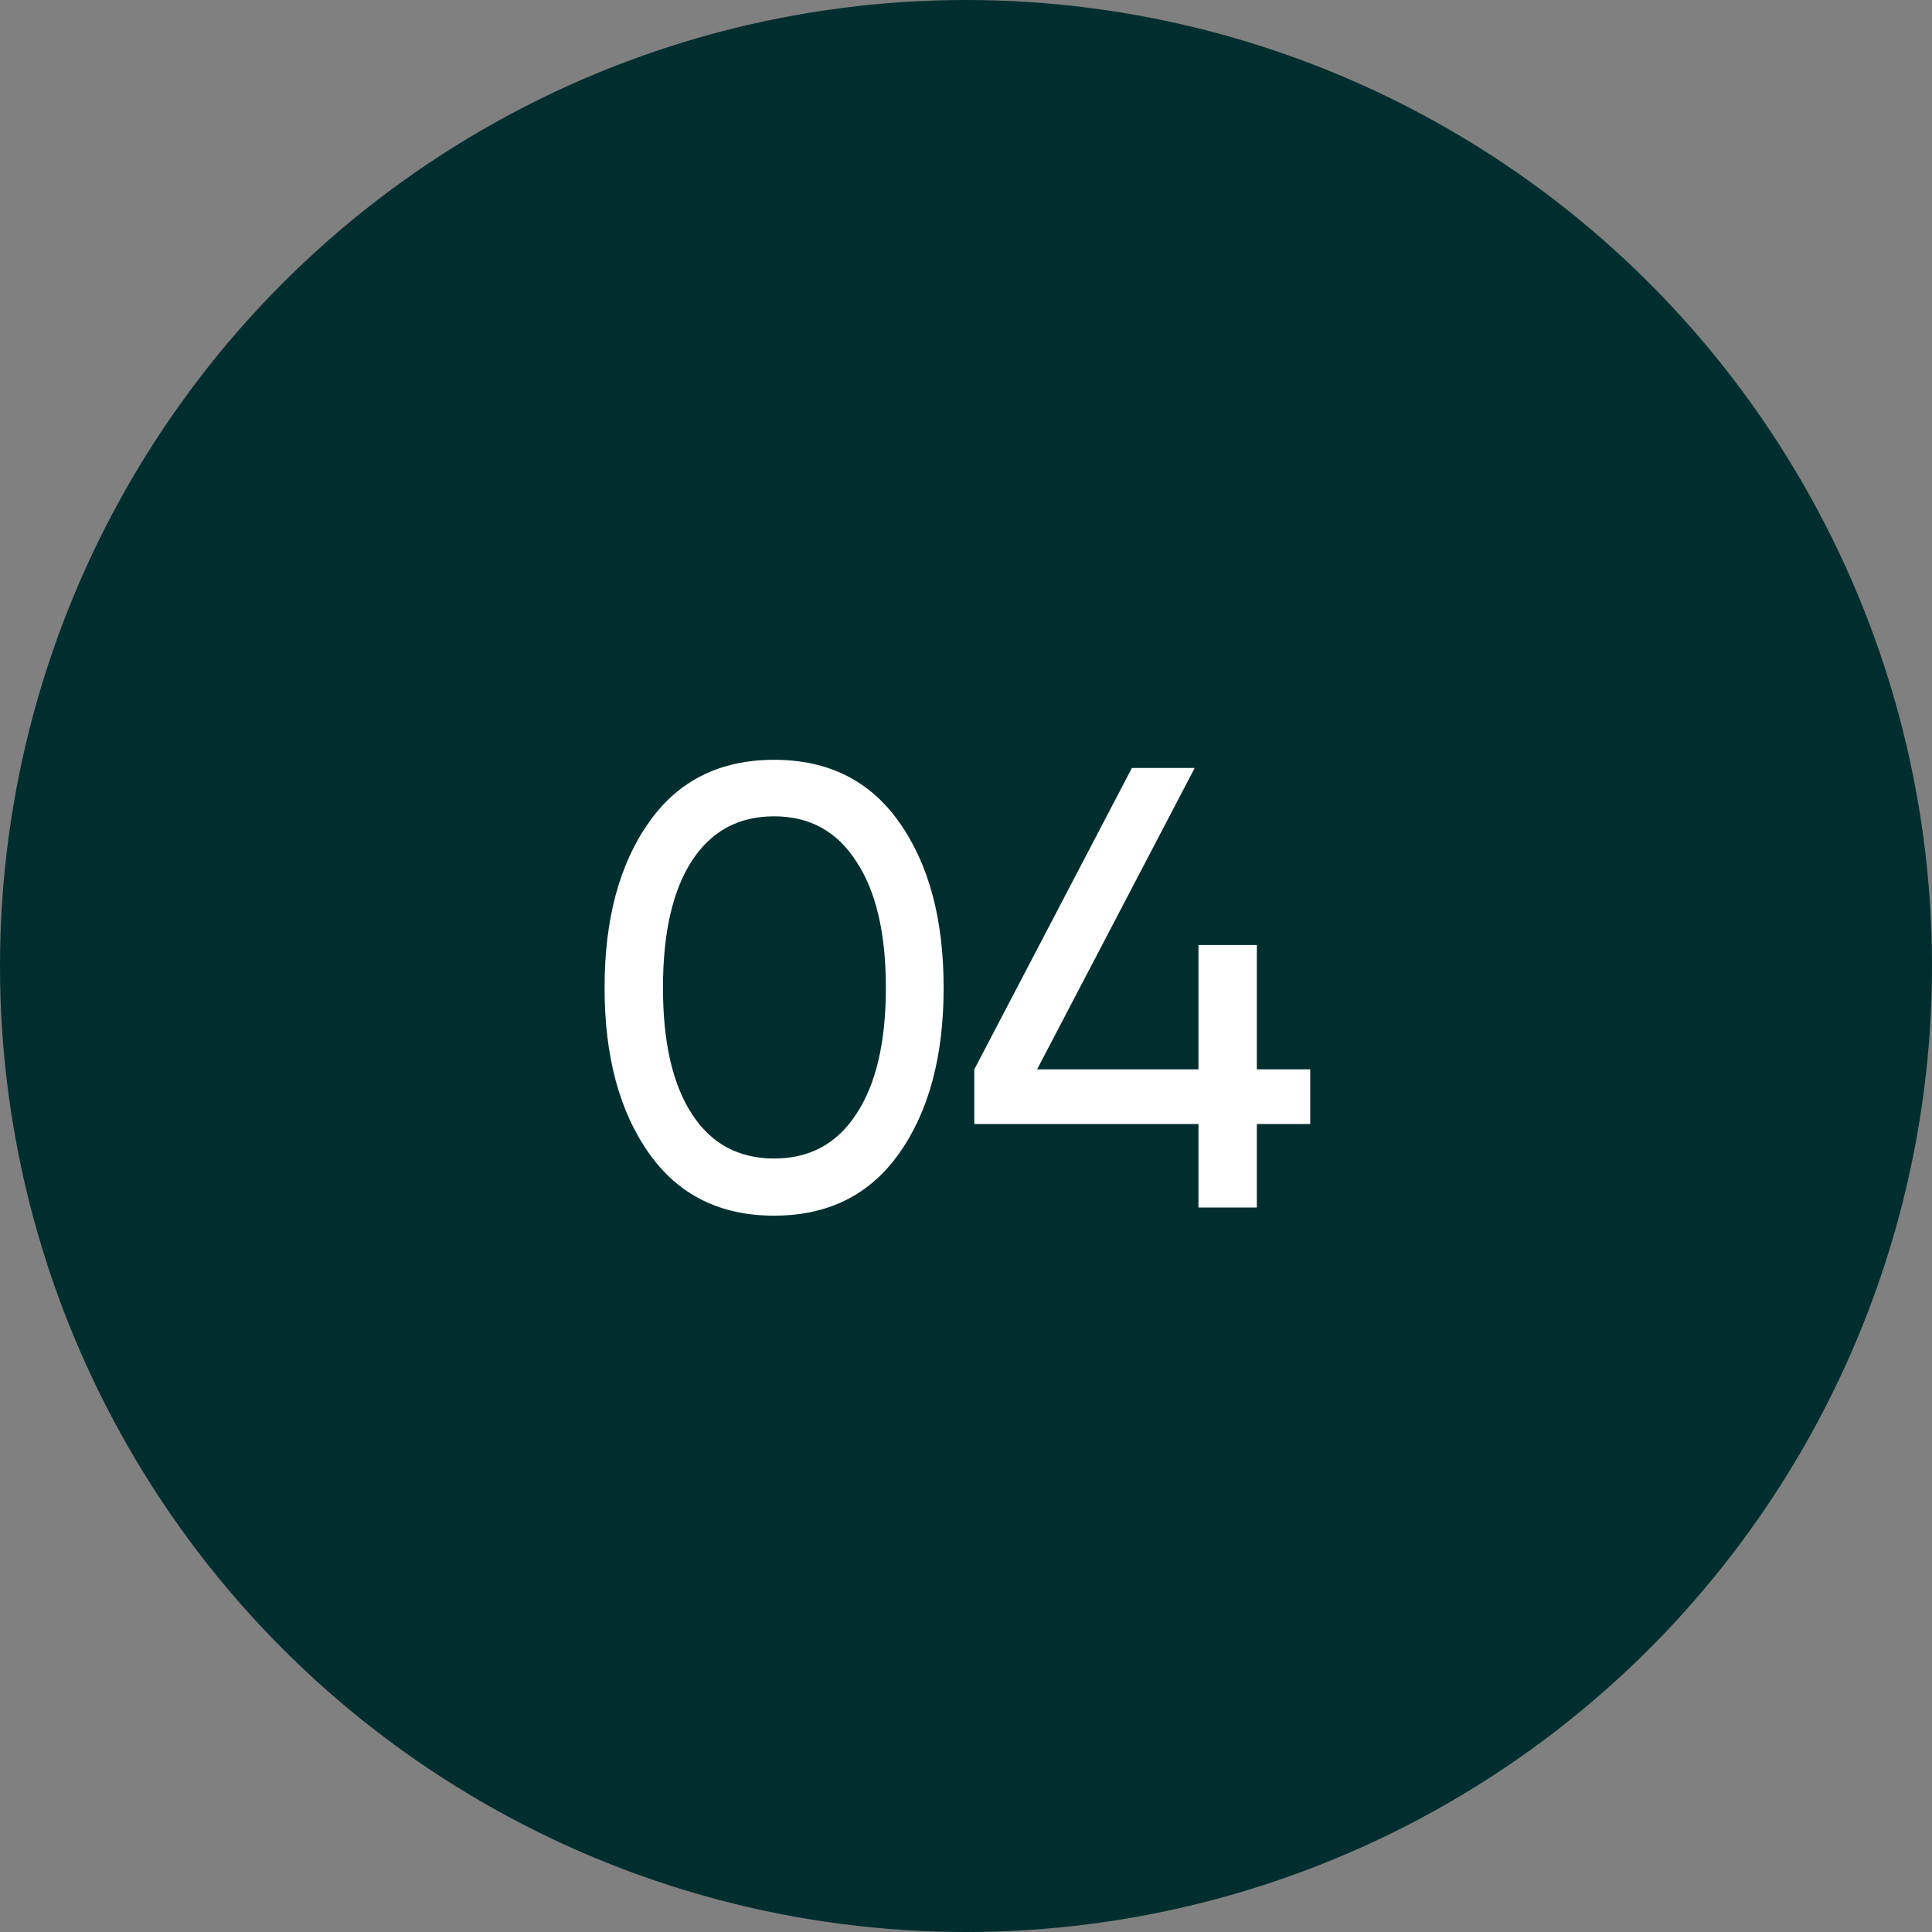
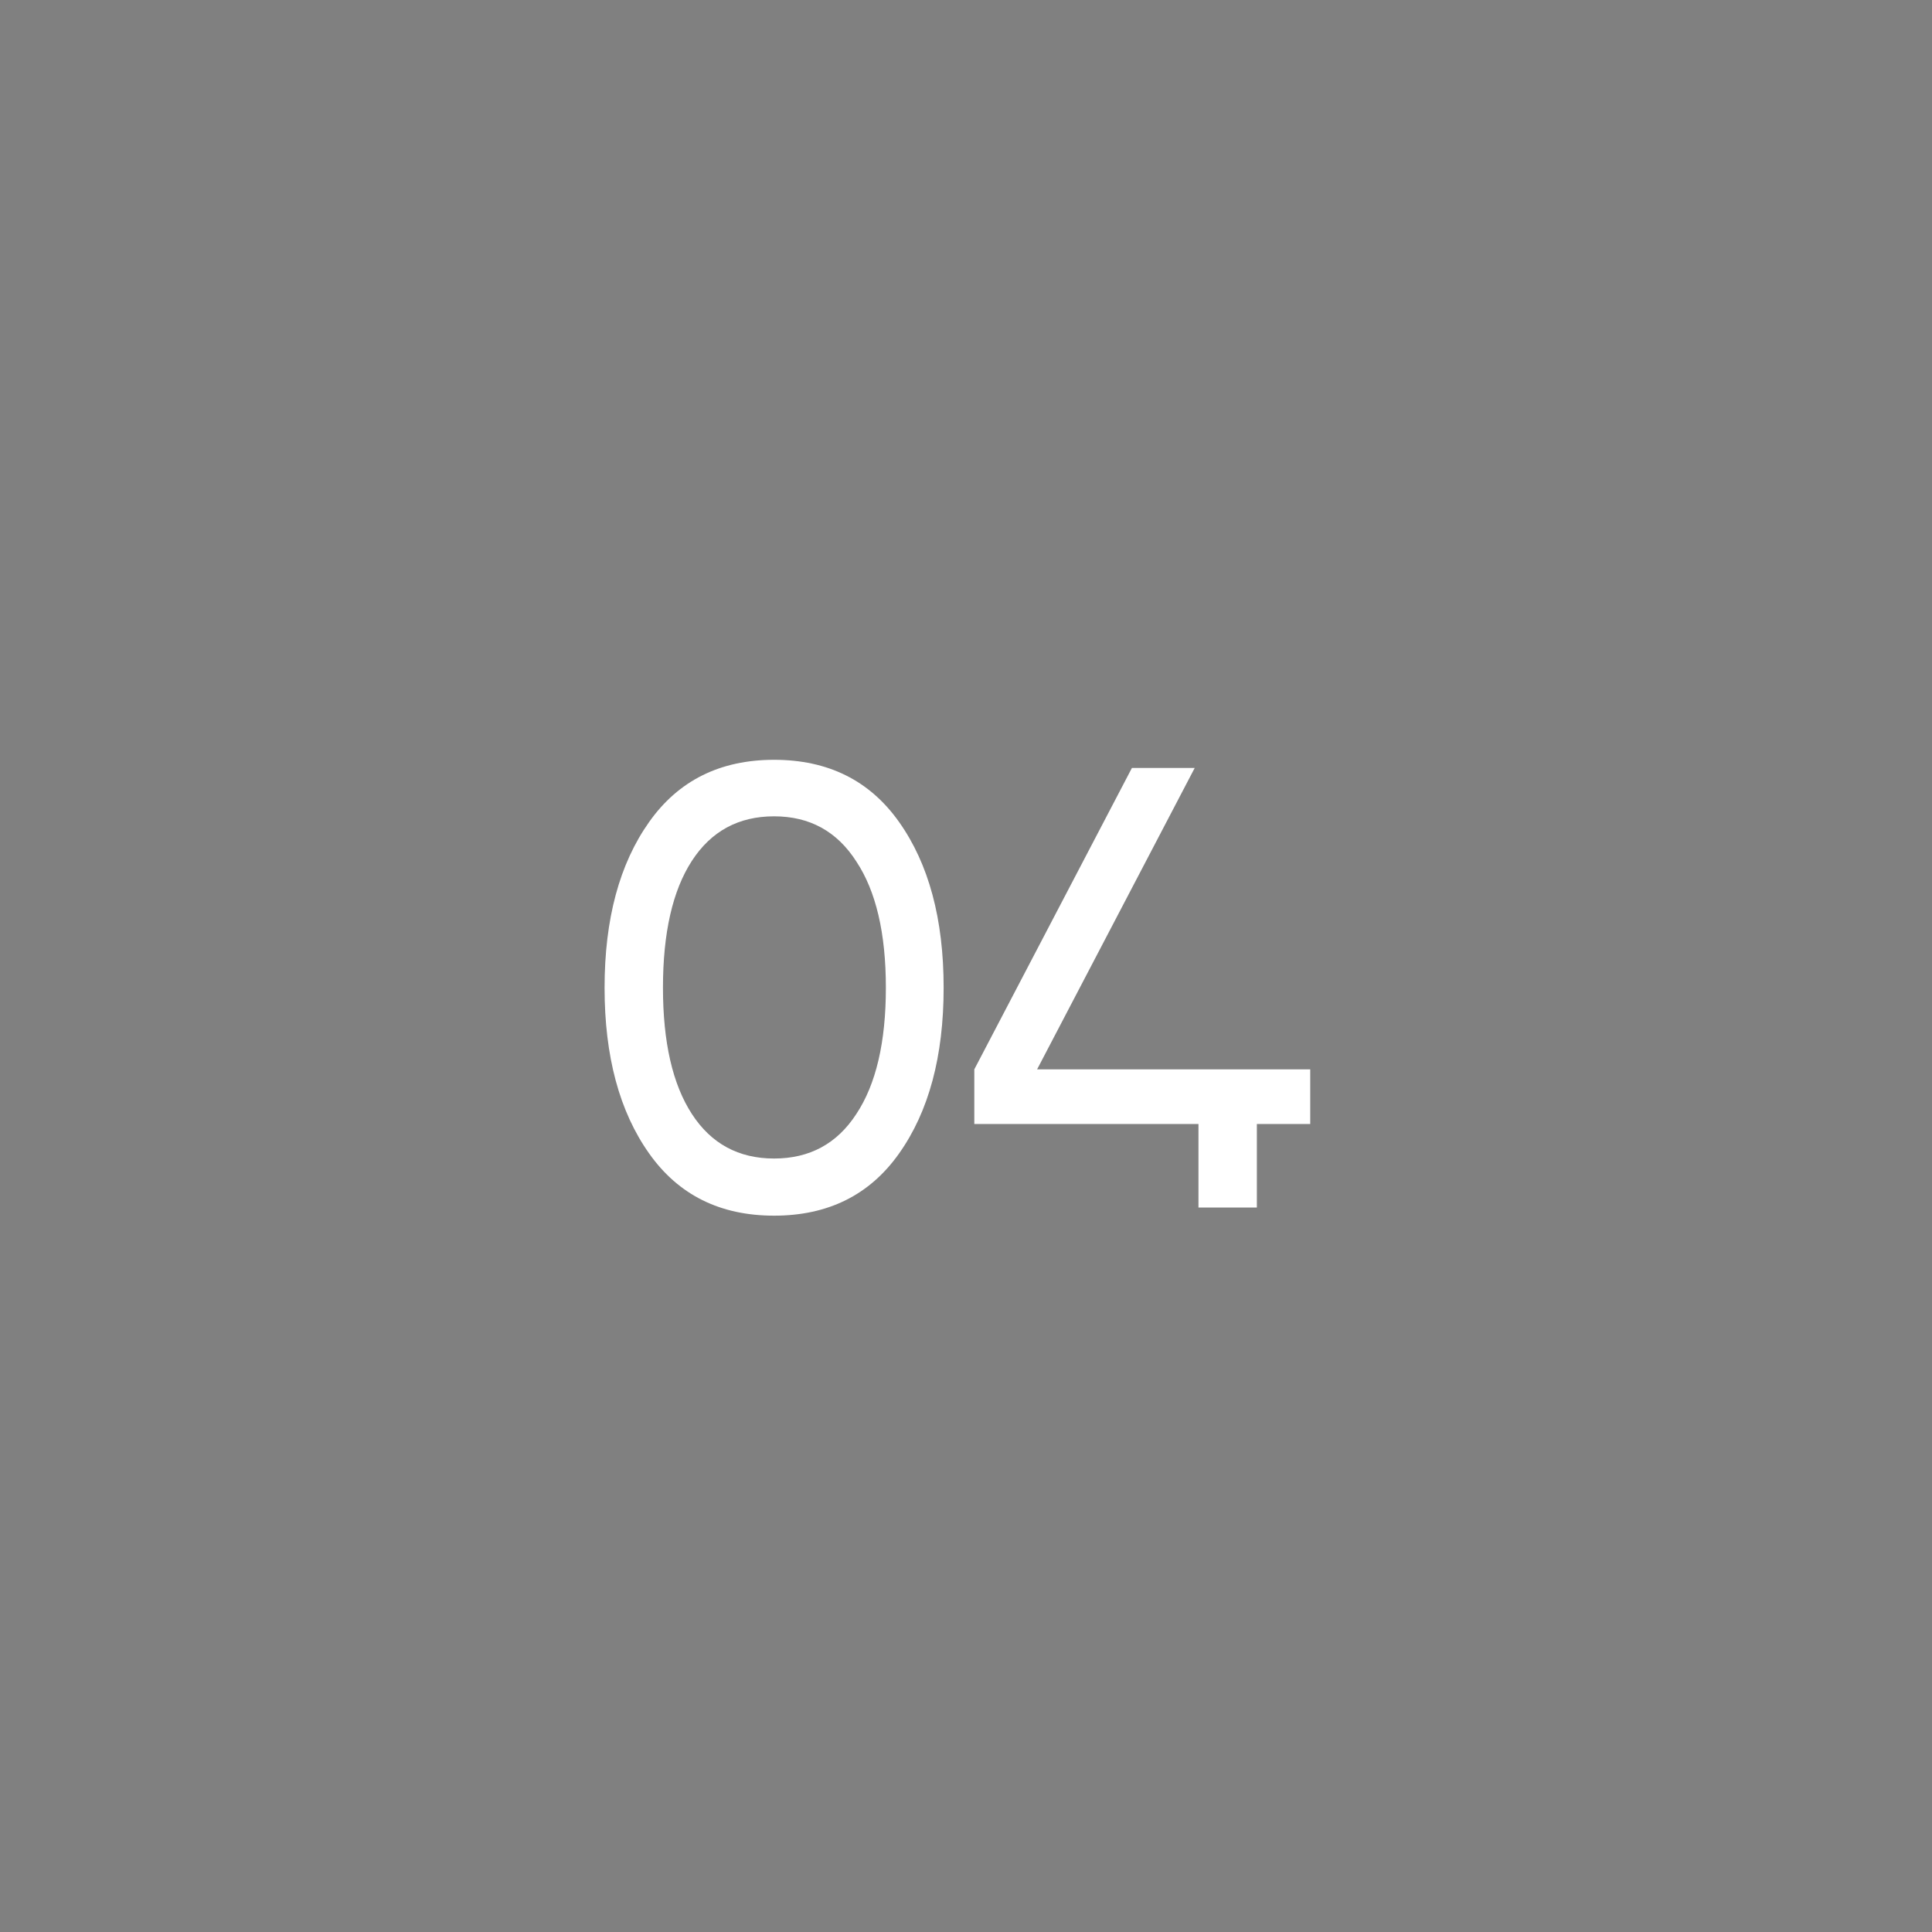
<svg xmlns="http://www.w3.org/2000/svg" width="40" height="40" viewBox="0 0 40 40" fill="none">
  <rect x="0" y="0" width="40" height="40" fill="#808080" stroke="none" />
-   <circle cx="20" cy="20" r="20" fill="#002E2E" />
-   <path d="M18.614 23.882C18.007 24.74 17.145 25.169 16.027 25.169C14.909 25.169 14.047 24.74 13.44 23.882C12.825 23.015 12.517 21.871 12.517 20.45C12.517 19.029 12.825 17.885 13.44 17.018C14.047 16.16 14.909 15.731 16.027 15.731C17.145 15.731 18.007 16.16 18.614 17.018C19.229 17.885 19.537 19.029 19.537 20.45C19.537 21.871 19.229 23.015 18.614 23.882ZM13.726 20.45C13.726 21.577 13.925 22.448 14.324 23.063C14.723 23.678 15.29 23.986 16.027 23.986C16.764 23.986 17.331 23.678 17.73 23.063C18.137 22.448 18.341 21.577 18.341 20.45C18.341 19.323 18.137 18.452 17.73 17.837C17.331 17.213 16.764 16.901 16.027 16.901C15.29 16.901 14.723 17.209 14.324 17.824C13.925 18.439 13.726 19.315 13.726 20.45ZM26.022 22.14H27.127V23.271H26.022V25H24.813V23.271H20.172V22.14L23.435 15.9H24.735L21.472 22.14H24.813V19.566H26.022V22.14Z" fill="white" />
+   <path d="M18.614 23.882C18.007 24.74 17.145 25.169 16.027 25.169C14.909 25.169 14.047 24.74 13.44 23.882C12.825 23.015 12.517 21.871 12.517 20.45C12.517 19.029 12.825 17.885 13.44 17.018C14.047 16.16 14.909 15.731 16.027 15.731C17.145 15.731 18.007 16.16 18.614 17.018C19.229 17.885 19.537 19.029 19.537 20.45C19.537 21.871 19.229 23.015 18.614 23.882ZM13.726 20.45C13.726 21.577 13.925 22.448 14.324 23.063C14.723 23.678 15.29 23.986 16.027 23.986C16.764 23.986 17.331 23.678 17.73 23.063C18.137 22.448 18.341 21.577 18.341 20.45C18.341 19.323 18.137 18.452 17.73 17.837C17.331 17.213 16.764 16.901 16.027 16.901C15.29 16.901 14.723 17.209 14.324 17.824C13.925 18.439 13.726 19.315 13.726 20.45ZM26.022 22.14H27.127V23.271H26.022V25H24.813V23.271H20.172V22.14L23.435 15.9H24.735L21.472 22.14H24.813V19.566V22.14Z" fill="white" />
</svg>